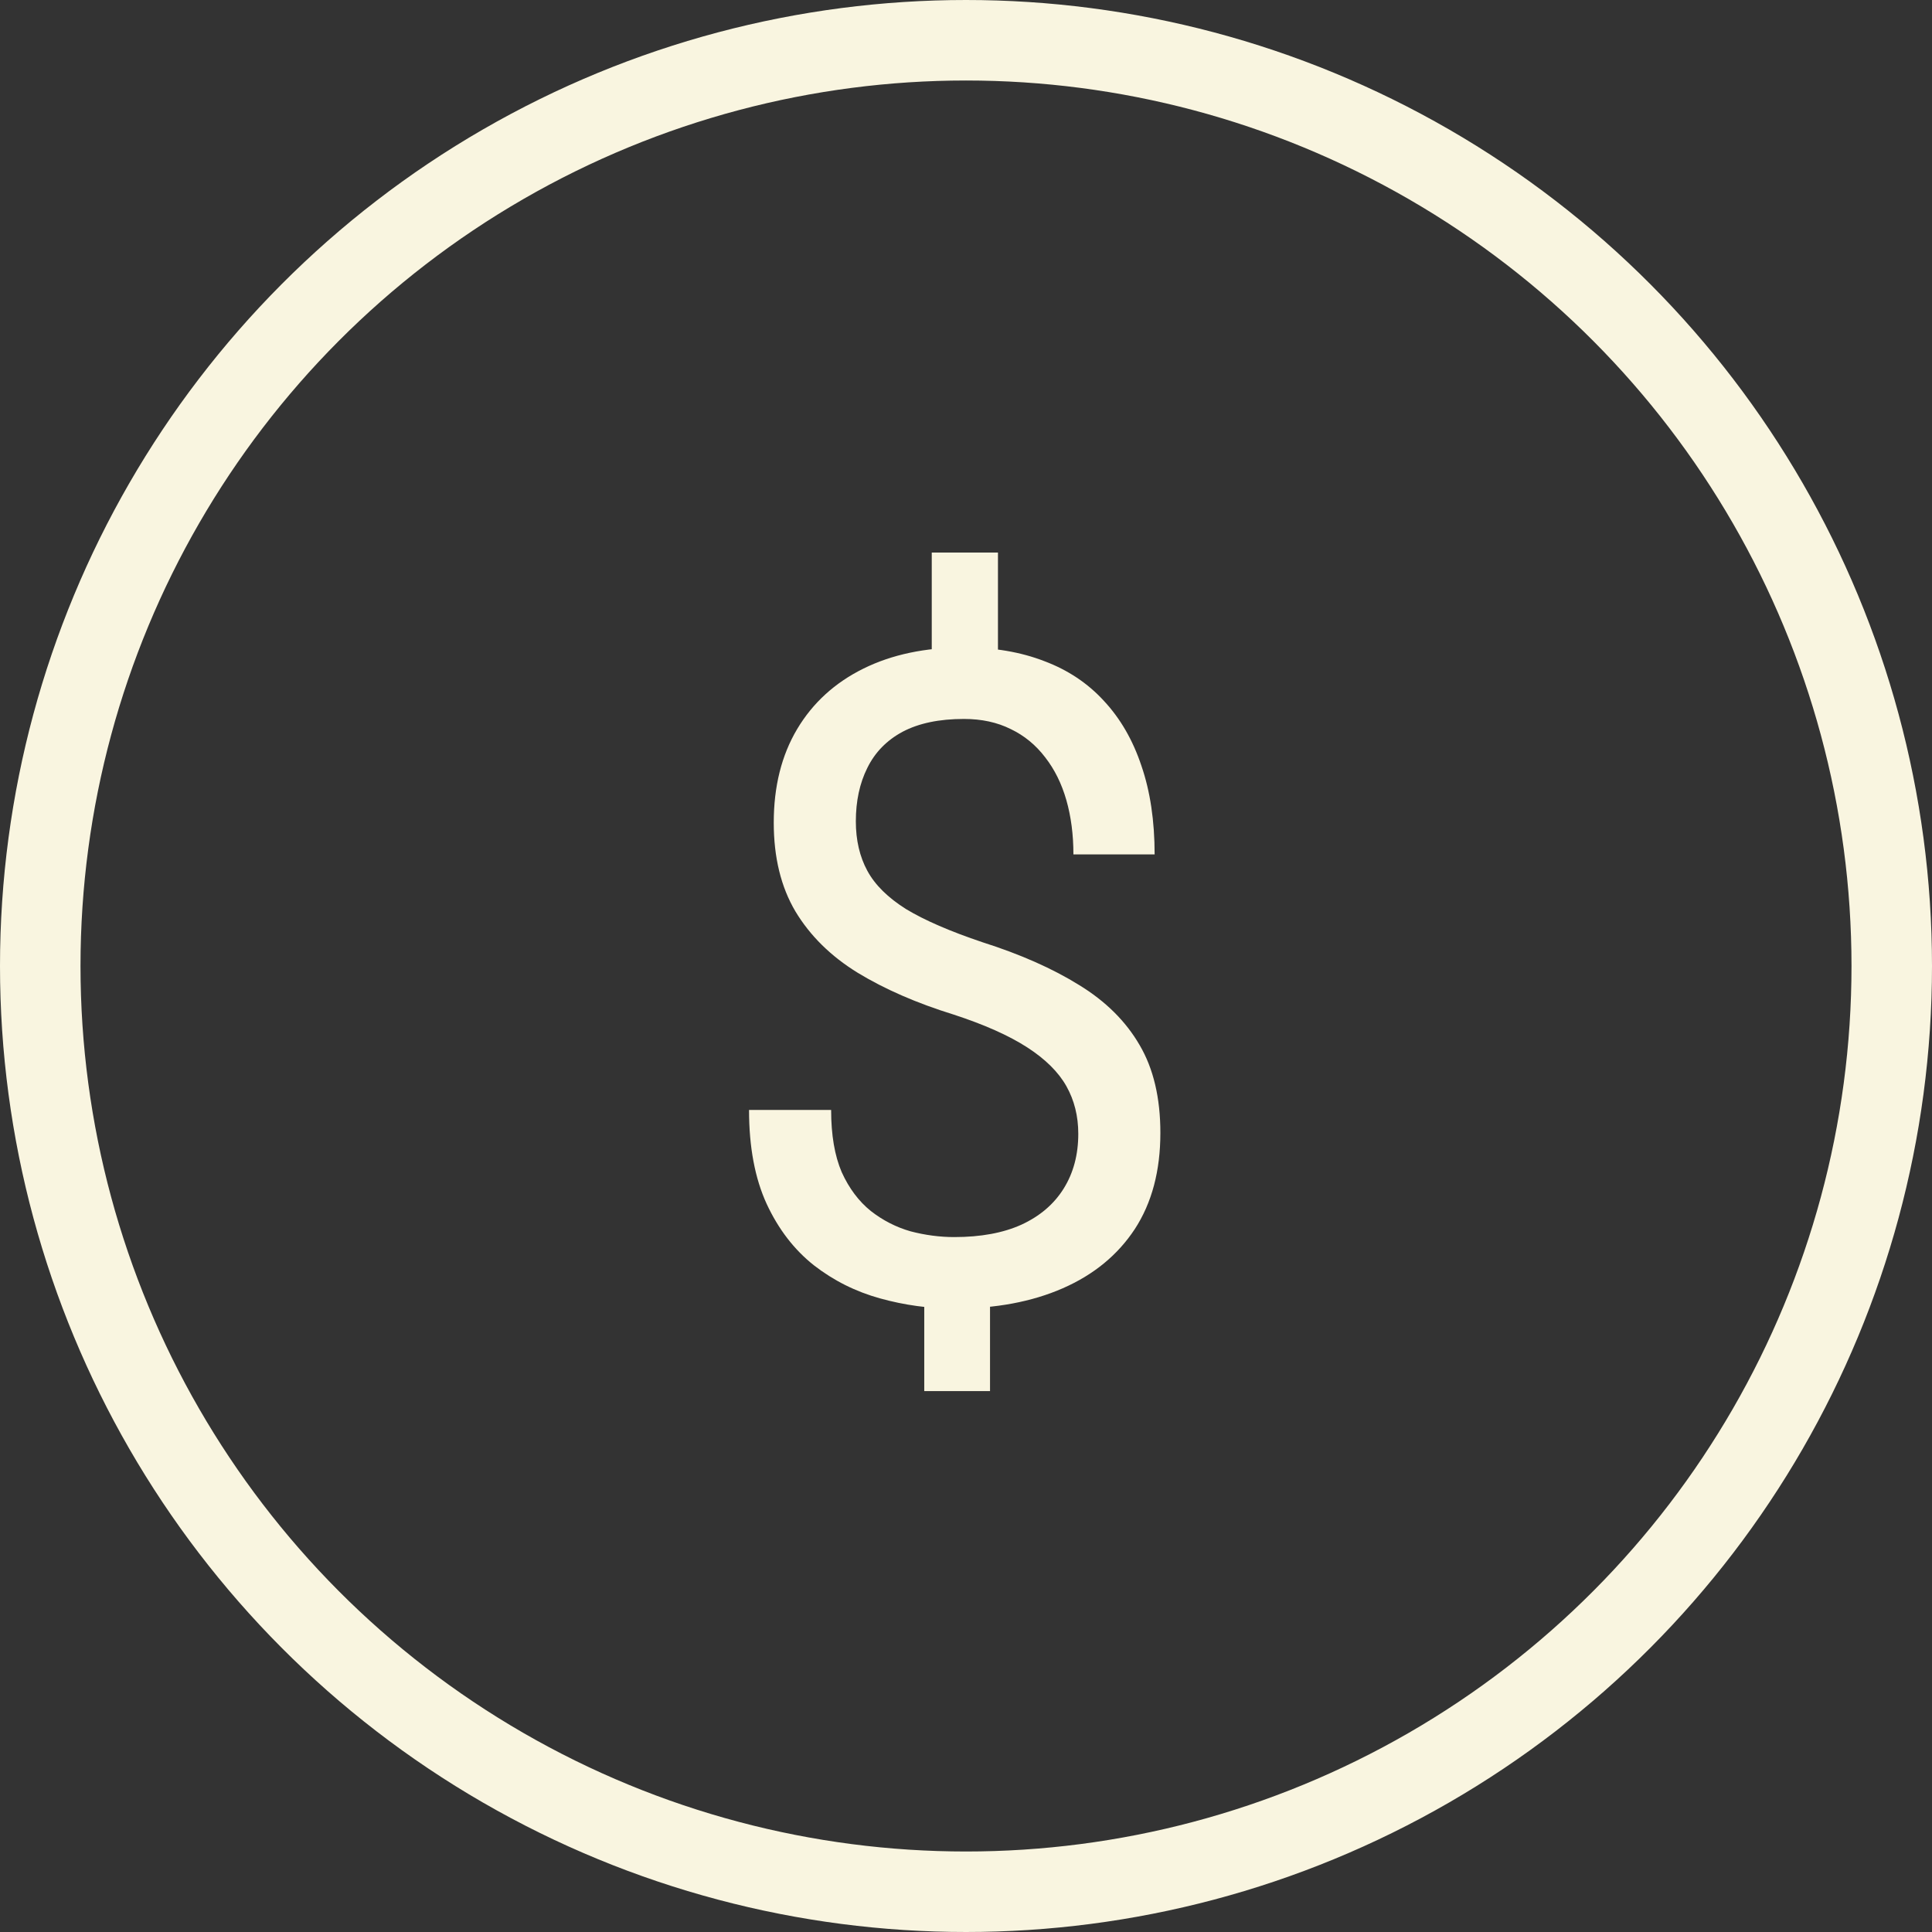
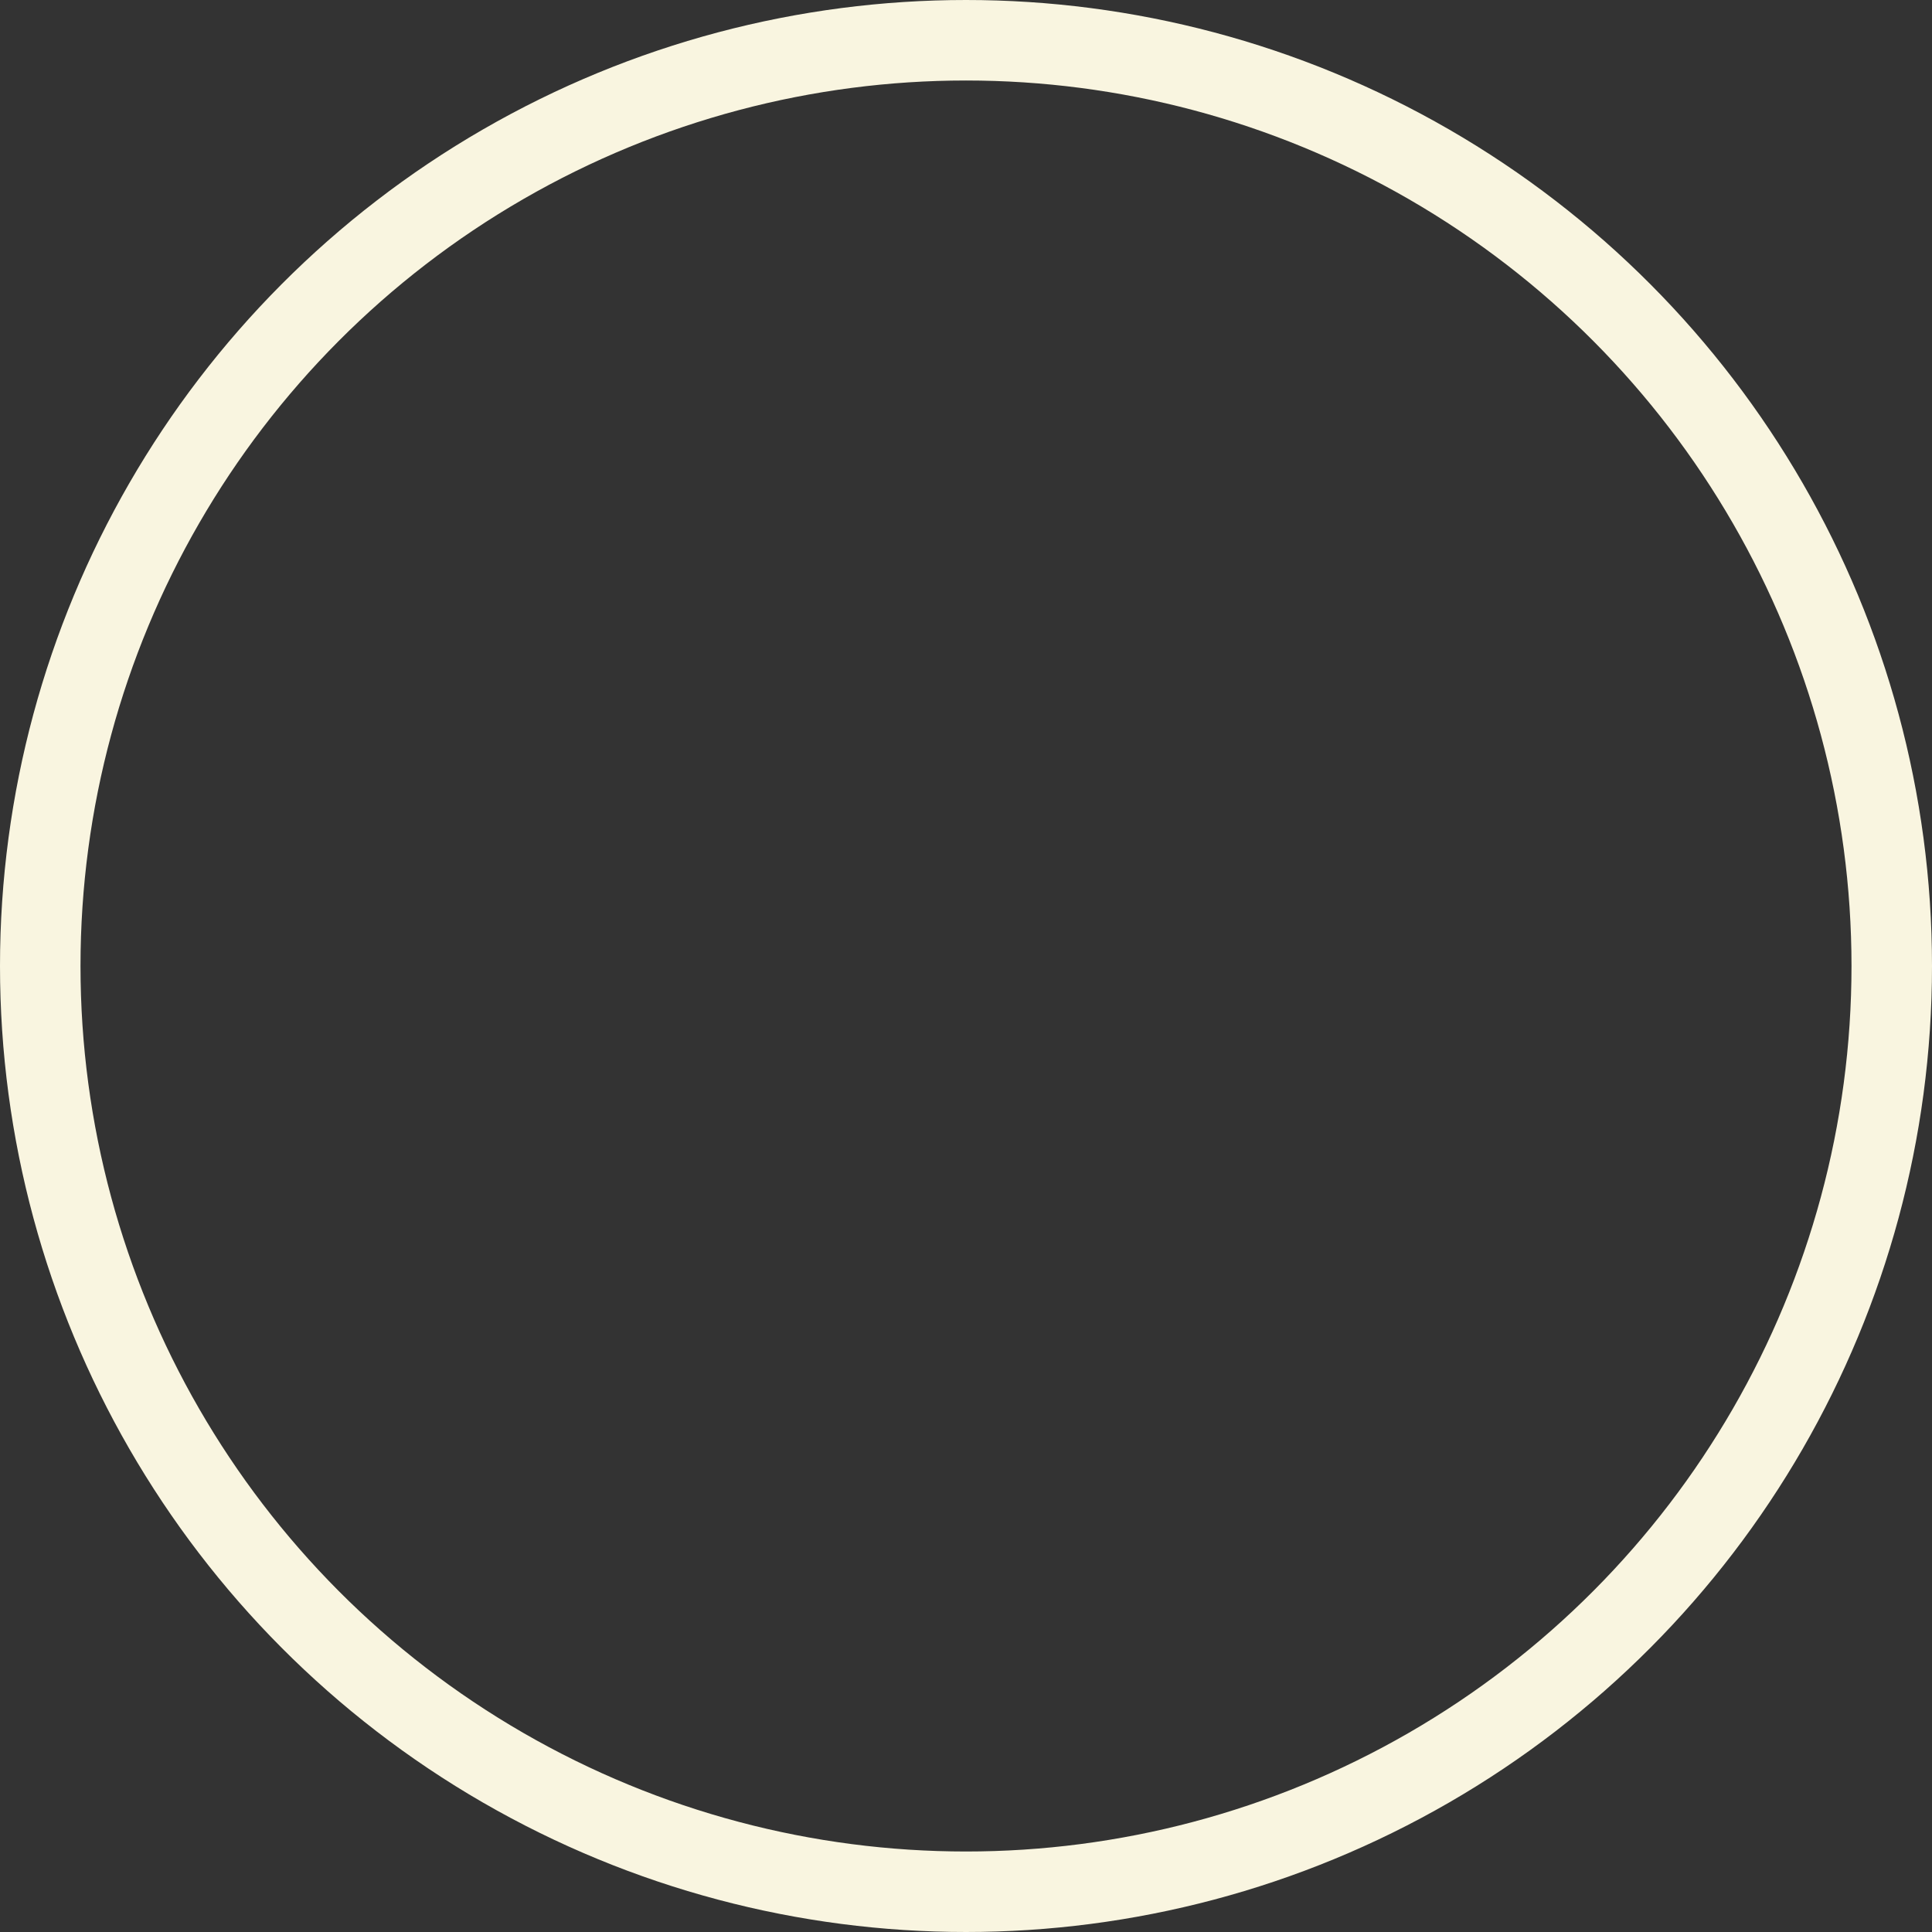
<svg xmlns="http://www.w3.org/2000/svg" width="120" height="120" viewBox="0 0 120 120" fill="none">
  <rect x="0" y="0" width="120" height="120" fill="#333333" stroke="none" />
  <circle cx="60" cy="60" r="57.5" stroke="#F9F5E0" stroke-width="5" />
-   <path d="M61.985 34.32V42.681H57.873V34.32H61.985ZM61.492 79.084V86.403H57.407V79.084H61.492ZM66.974 70.422C66.974 69.326 66.727 68.339 66.234 67.462C65.74 66.584 64.927 65.78 63.794 65.049C62.661 64.318 61.144 63.642 59.244 63.021C56.941 62.308 54.949 61.44 53.268 60.417C51.605 59.393 50.316 58.123 49.403 56.606C48.507 55.09 48.059 53.253 48.059 51.096C48.059 48.849 48.544 46.912 49.512 45.285C50.481 43.659 51.852 42.407 53.624 41.53C55.397 40.652 57.48 40.214 59.874 40.214C61.738 40.214 63.401 40.497 64.863 41.064C66.325 41.612 67.559 42.434 68.564 43.531C69.587 44.627 70.364 45.97 70.894 47.56C71.442 49.15 71.716 50.987 71.716 53.07H66.672C66.672 51.846 66.526 50.722 66.234 49.699C65.941 48.675 65.503 47.789 64.918 47.039C64.333 46.272 63.62 45.687 62.78 45.285C61.939 44.865 60.971 44.655 59.874 44.655C58.339 44.655 57.069 44.92 56.064 45.45C55.077 45.98 54.346 46.729 53.871 47.697C53.396 48.648 53.158 49.753 53.158 51.014C53.158 52.184 53.396 53.207 53.871 54.084C54.346 54.962 55.15 55.757 56.283 56.469C57.434 57.164 59.015 57.849 61.026 58.525C63.383 59.275 65.384 60.161 67.029 61.184C68.674 62.189 69.925 63.432 70.784 64.912C71.643 66.374 72.073 68.193 72.073 70.367C72.073 72.725 71.543 74.717 70.483 76.343C69.423 77.951 67.933 79.176 66.014 80.016C64.096 80.857 61.848 81.277 59.271 81.277C57.718 81.277 56.183 81.067 54.666 80.647C53.149 80.227 51.778 79.541 50.554 78.591C49.33 77.623 48.352 76.352 47.621 74.781C46.89 73.191 46.524 71.245 46.524 68.942H51.623C51.623 70.495 51.842 71.784 52.281 72.807C52.738 73.812 53.341 74.616 54.09 75.219C54.84 75.804 55.662 76.224 56.557 76.48C57.471 76.718 58.376 76.837 59.271 76.837C60.916 76.837 62.305 76.581 63.438 76.069C64.589 75.539 65.466 74.79 66.069 73.821C66.672 72.853 66.974 71.72 66.974 70.422Z" fill="#F9F5E0" />
</svg>